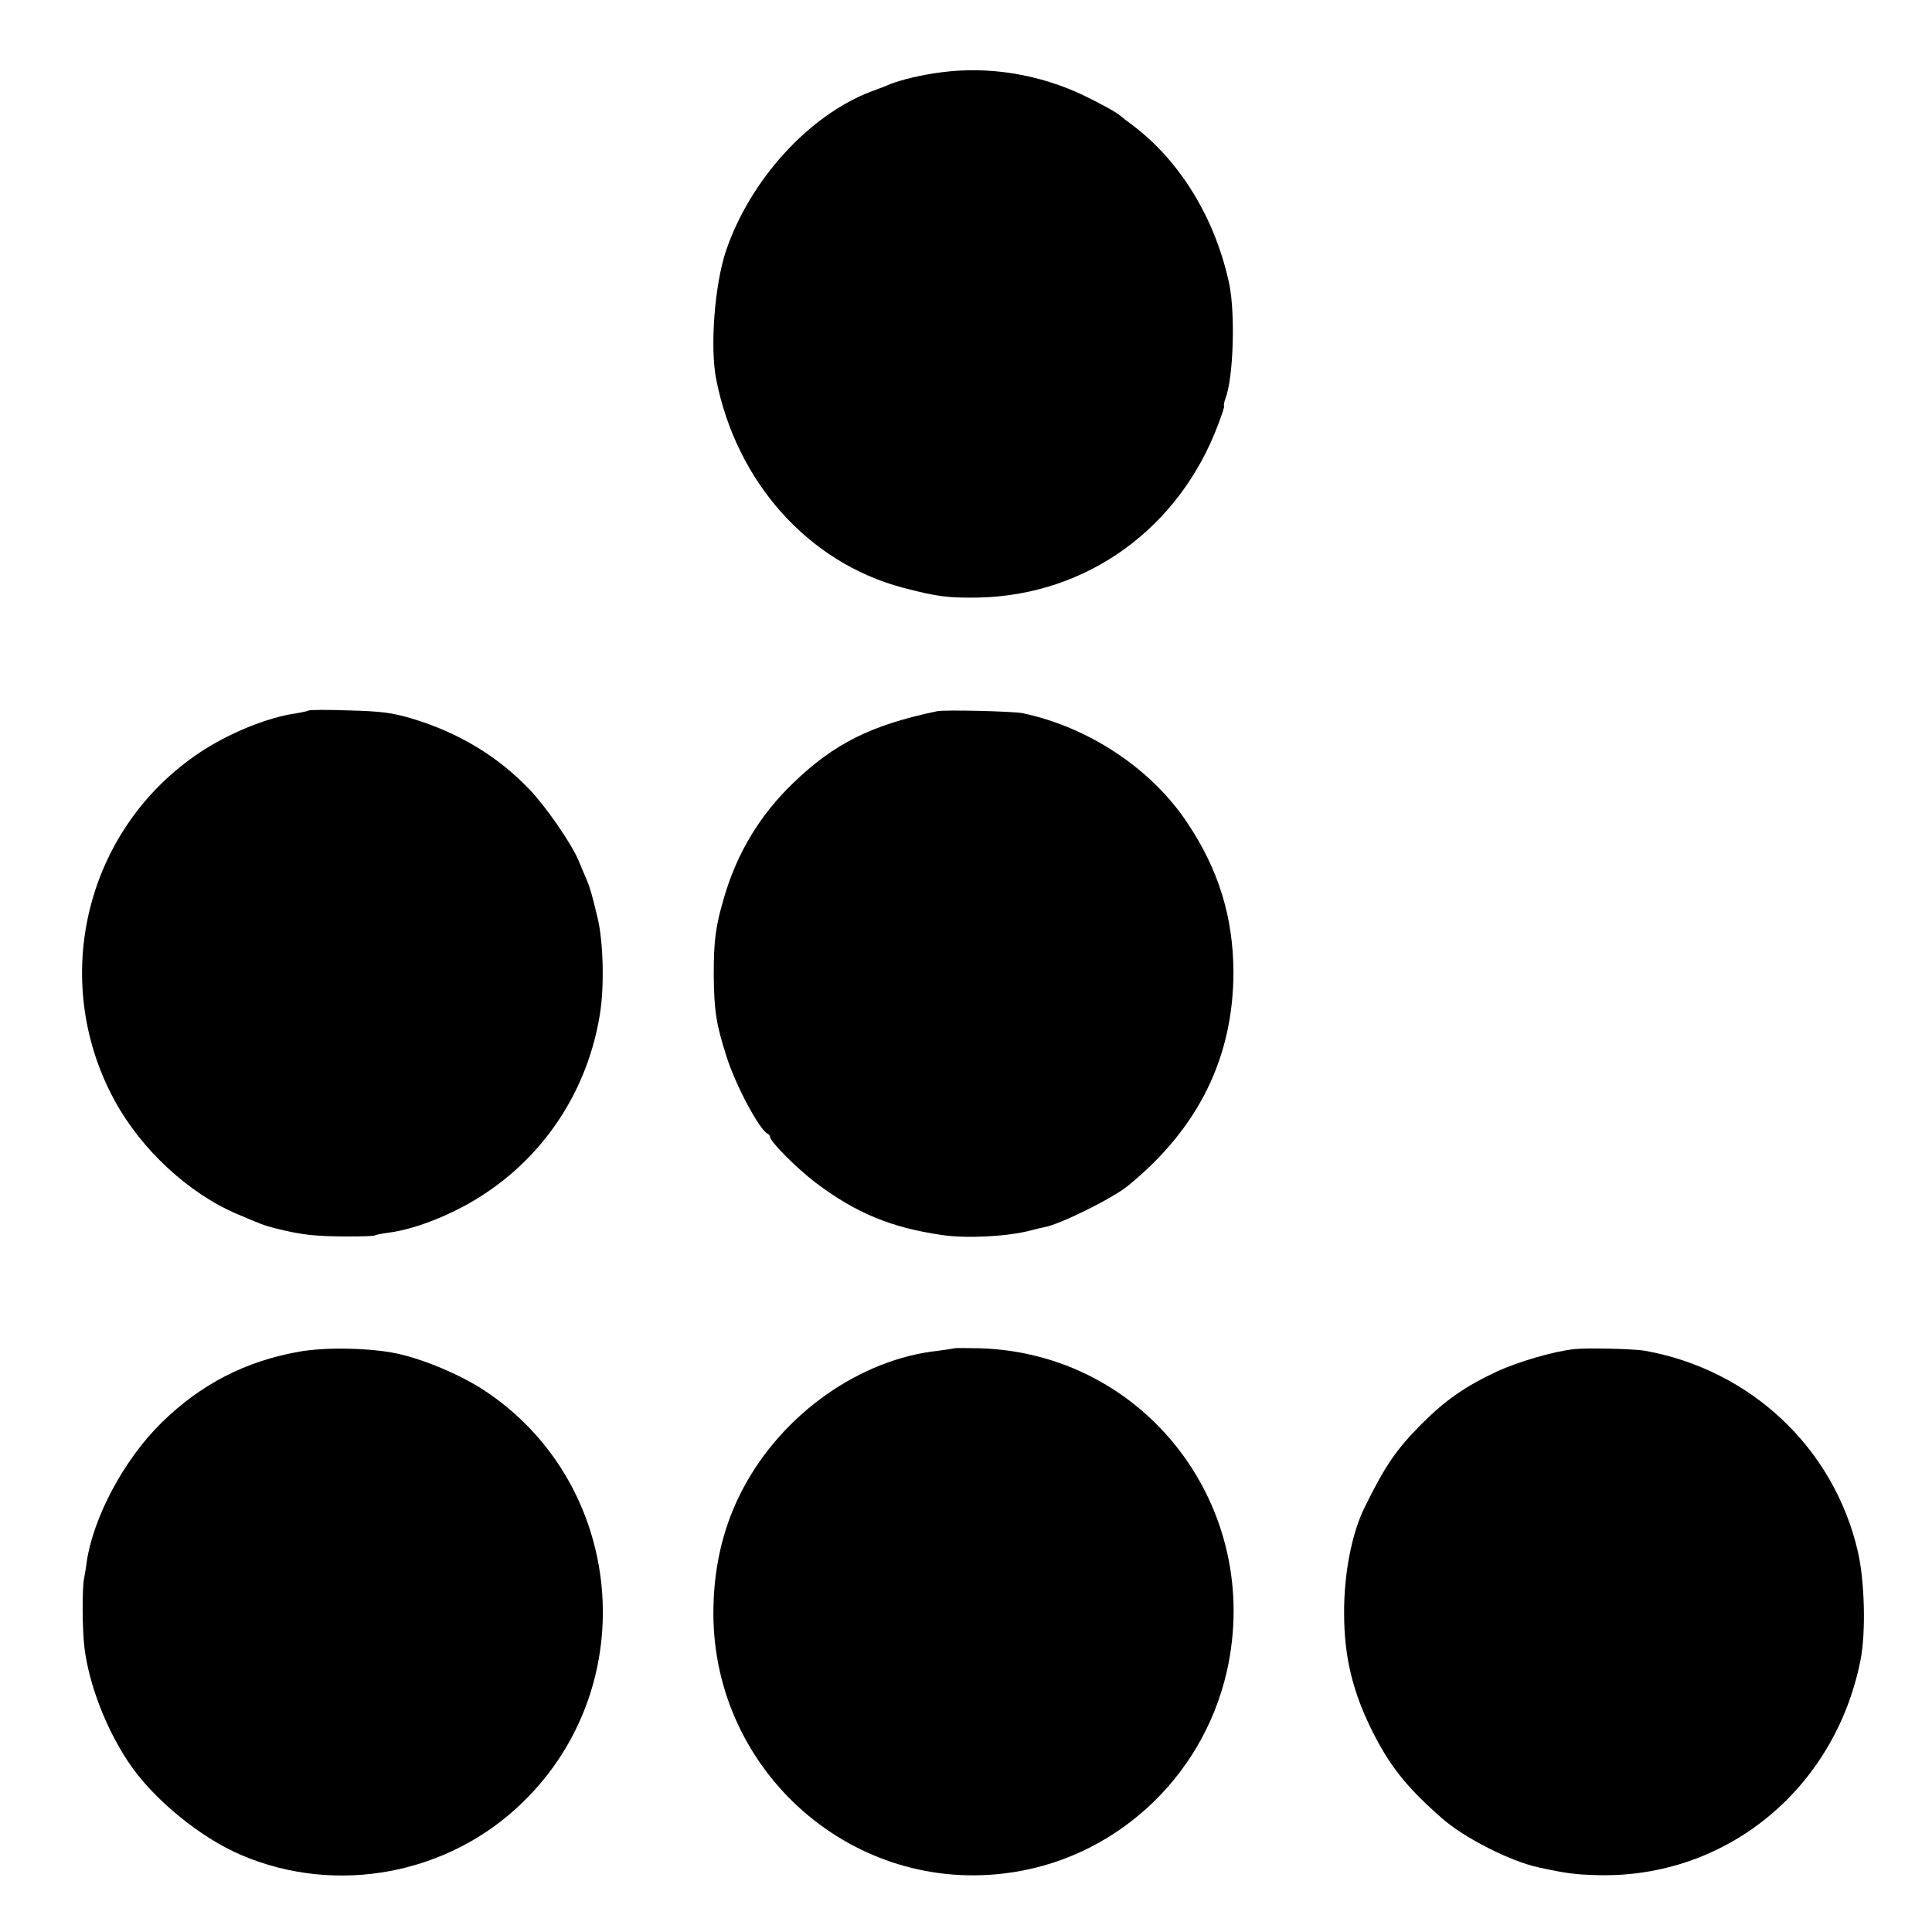
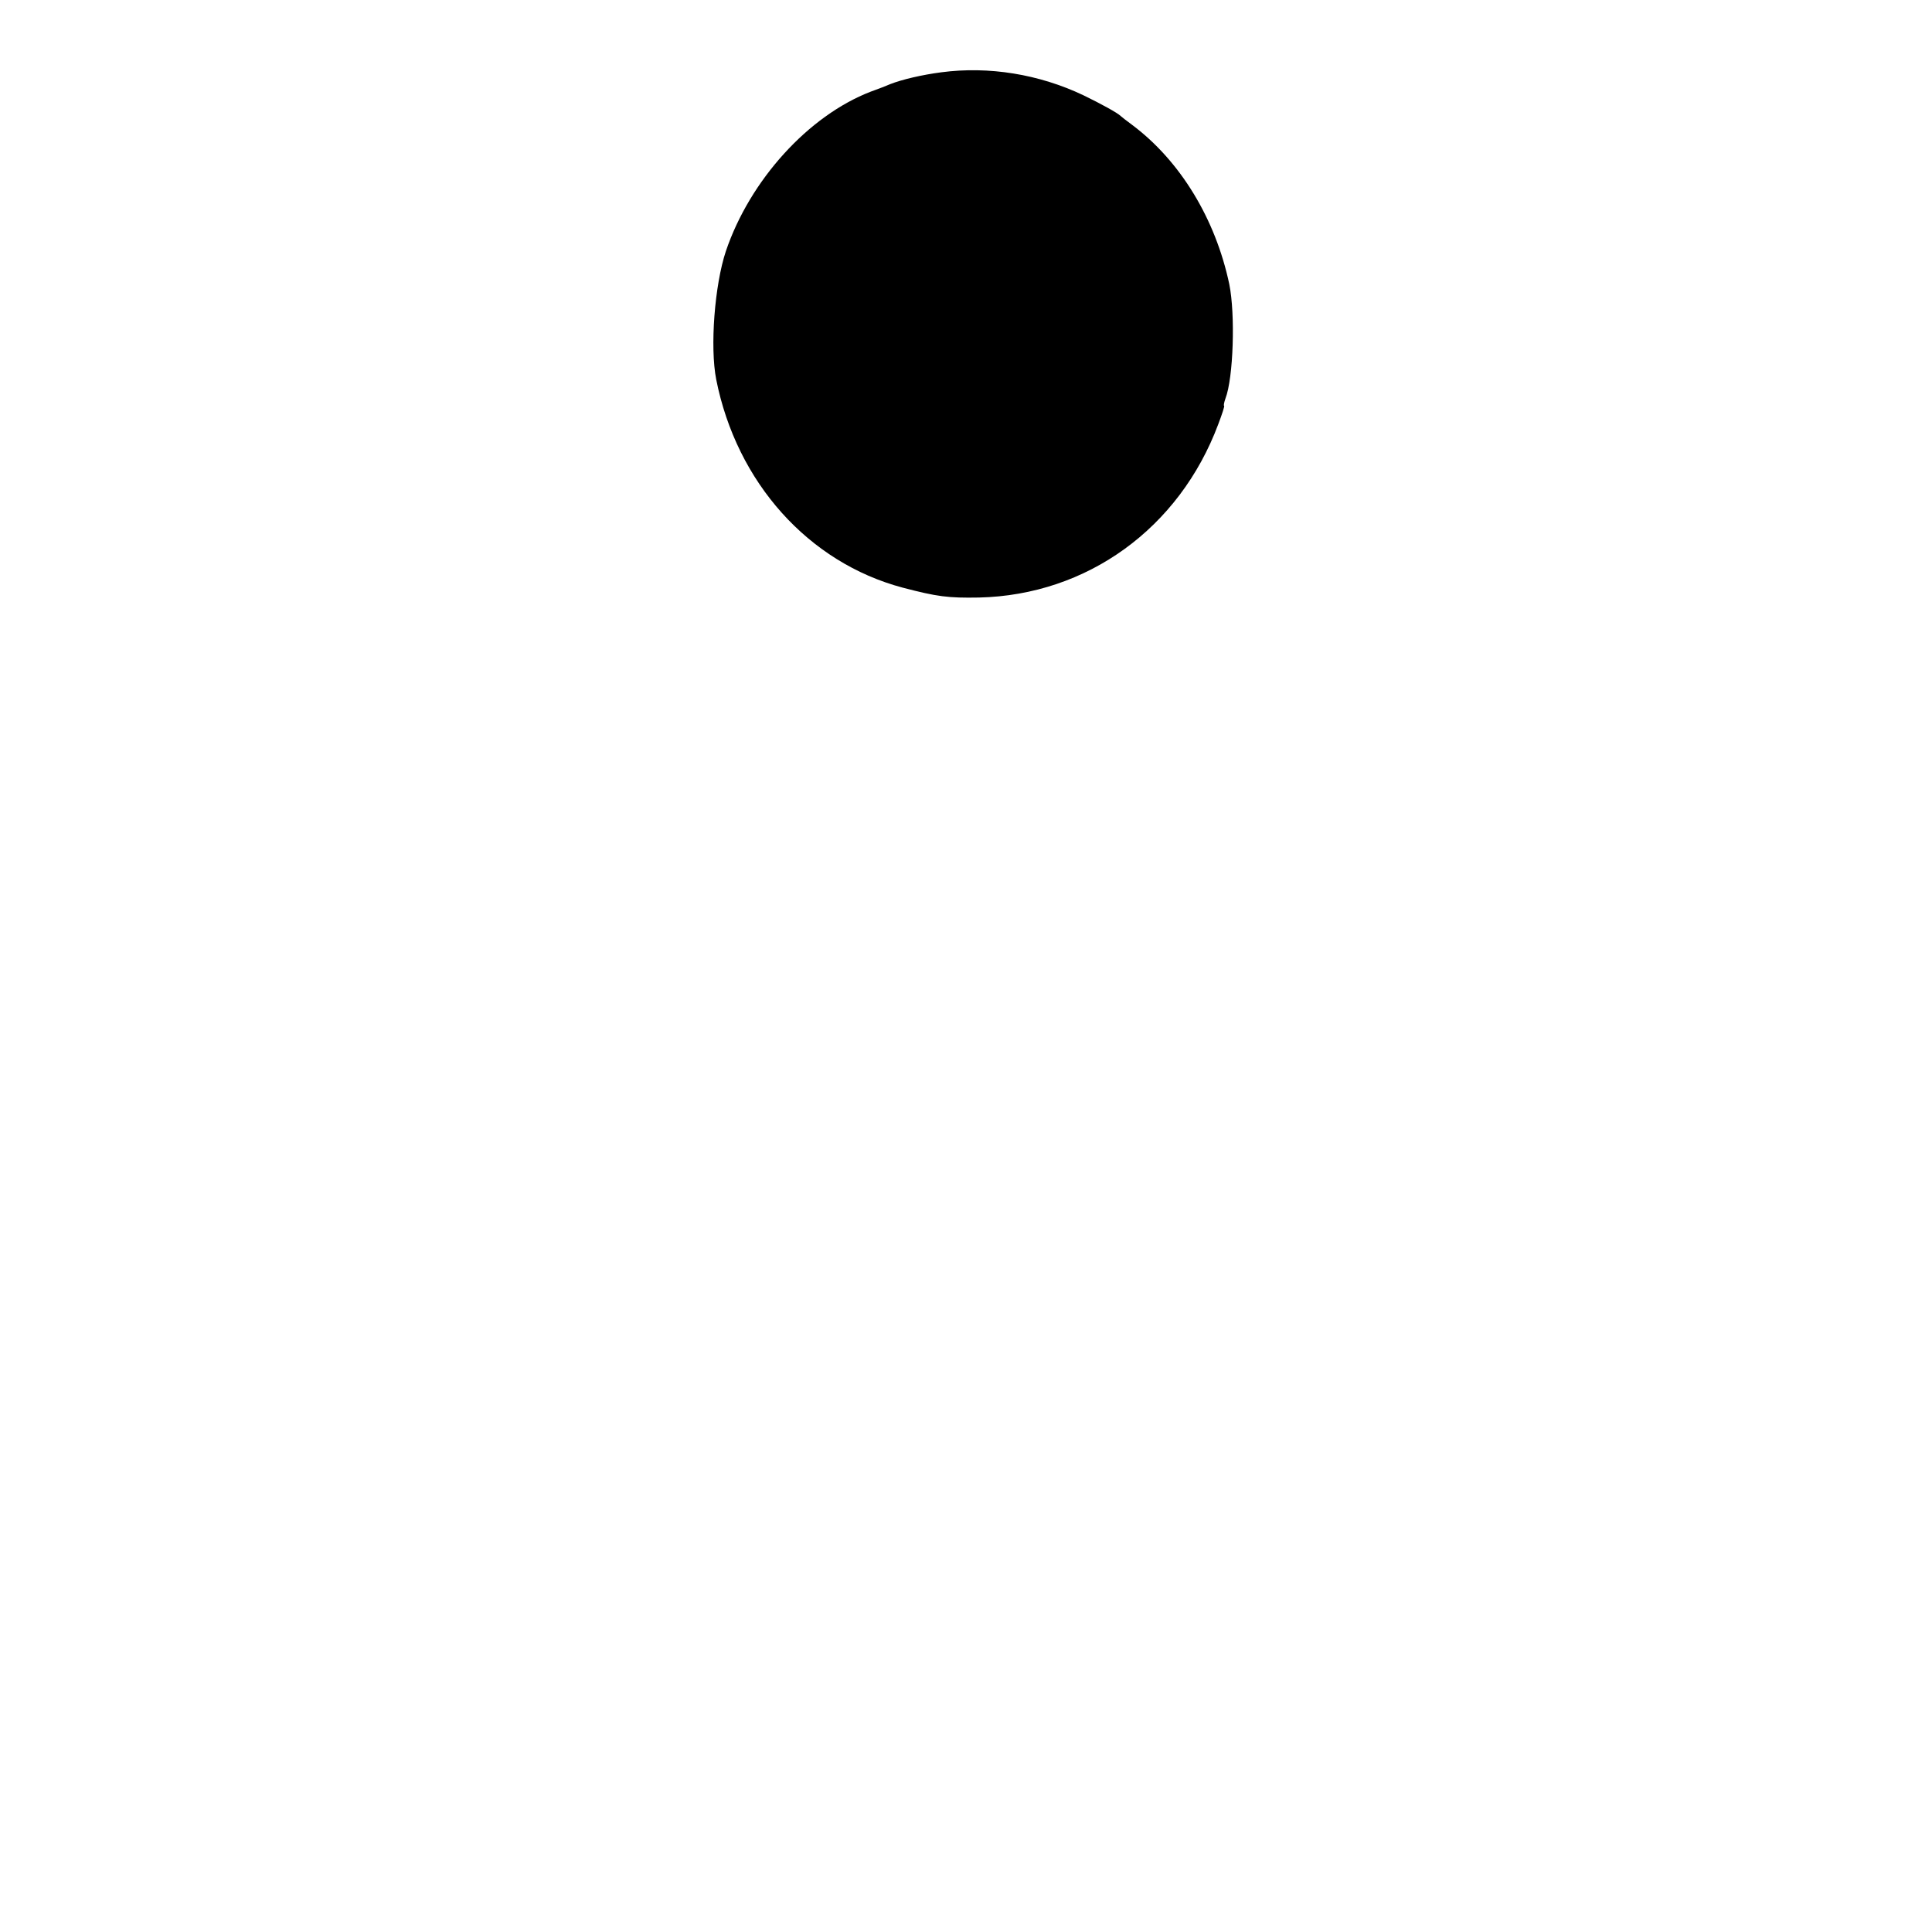
<svg xmlns="http://www.w3.org/2000/svg" version="1.0" width="700pt" height="700pt" viewBox="0 0 700 700" preserveAspectRatio="xMidYMid meet">
  <g transform="translate(0,700) scale(0.1,-0.1)" fill="#000000" stroke="none">
    <path d="M3410 6738 c-69 -9 -142 -26 -185 -43 -11 -5 -42 -17 -70 -27 -226 -87 -438 -321 -525 -578 -41 -123 -58 -348 -35 -465 74 -373 334 -663 675 -754 126 -33 165 -38 277 -36 392 9 726 251 867 628 14 37 24 67 21 67 -2 0 0 12 5 26 29 75 36 306 14 414 -50 237 -178 448 -354 579 -19 14 -37 28 -40 31 -11 11 -69 43 -135 75 -160 76 -342 106 -515 83z" />
-     <path d="M1119 4426 c-2 -2 -24 -7 -49 -11 -103 -15 -242 -72 -347 -142 -413 -276 -546 -822 -308 -1260 97 -178 268 -337 445 -412 90 -38 93 -40 140 -52 93 -23 135 -28 253 -29 54 0 101 1 105 4 4 2 27 7 52 10 104 14 247 73 354 146 220 148 368 381 410 648 16 100 12 261 -9 347 -21 87 -27 108 -39 137 -8 18 -22 51 -31 73 -27 62 -118 194 -177 255 -114 120 -258 206 -424 256 -73 22 -114 27 -230 30 -77 3 -142 2 -145 0z" />
-     <path d="M3395 4423 c-239 -50 -373 -117 -521 -260 -119 -114 -203 -252 -250 -413 -31 -104 -38 -157 -38 -280 1 -132 9 -181 46 -297 32 -103 121 -270 150 -281 4 -2 8 -7 8 -11 0 -17 97 -114 165 -166 146 -110 273 -163 460 -190 89 -13 238 -5 320 17 22 6 45 11 50 12 54 9 246 104 301 149 256 208 383 466 383 776 -1 197 -53 369 -166 538 -130 197 -357 348 -598 399 -36 7 -282 13 -310 7z" />
-     <path d="M1086 2103 c-195 -34 -359 -118 -502 -259 -135 -133 -246 -341 -270 -504 -2 -19 -7 -45 -9 -57 -8 -34 -7 -191 1 -253 16 -131 77 -291 159 -414 88 -133 260 -274 411 -338 344 -146 749 -70 1017 191 441 427 371 1160 -141 1495 -86 56 -217 111 -314 132 -96 20 -254 24 -352 7z" />
-     <path d="M3458 2115 c-2 -1 -28 -5 -58 -9 -283 -30 -564 -228 -707 -498 -68 -126 -105 -273 -108 -429 -14 -577 483 -1035 1052 -967 394 46 719 341 808 732 134 594 -295 1154 -897 1171 -48 1 -89 1 -90 0z" />
-     <path d="M5705 2112 c-76 -8 -205 -46 -281 -81 -117 -55 -187 -104 -274 -191 -91 -92 -130 -148 -205 -300 -47 -94 -76 -242 -75 -386 0 -159 32 -289 107 -436 63 -123 124 -198 250 -308 79 -69 245 -154 348 -176 96 -21 132 -26 213 -28 465 -12 860 311 953 779 20 101 15 289 -10 395 -87 374 -388 657 -771 726 -40 7 -211 11 -255 6z" />
  </g>
</svg>